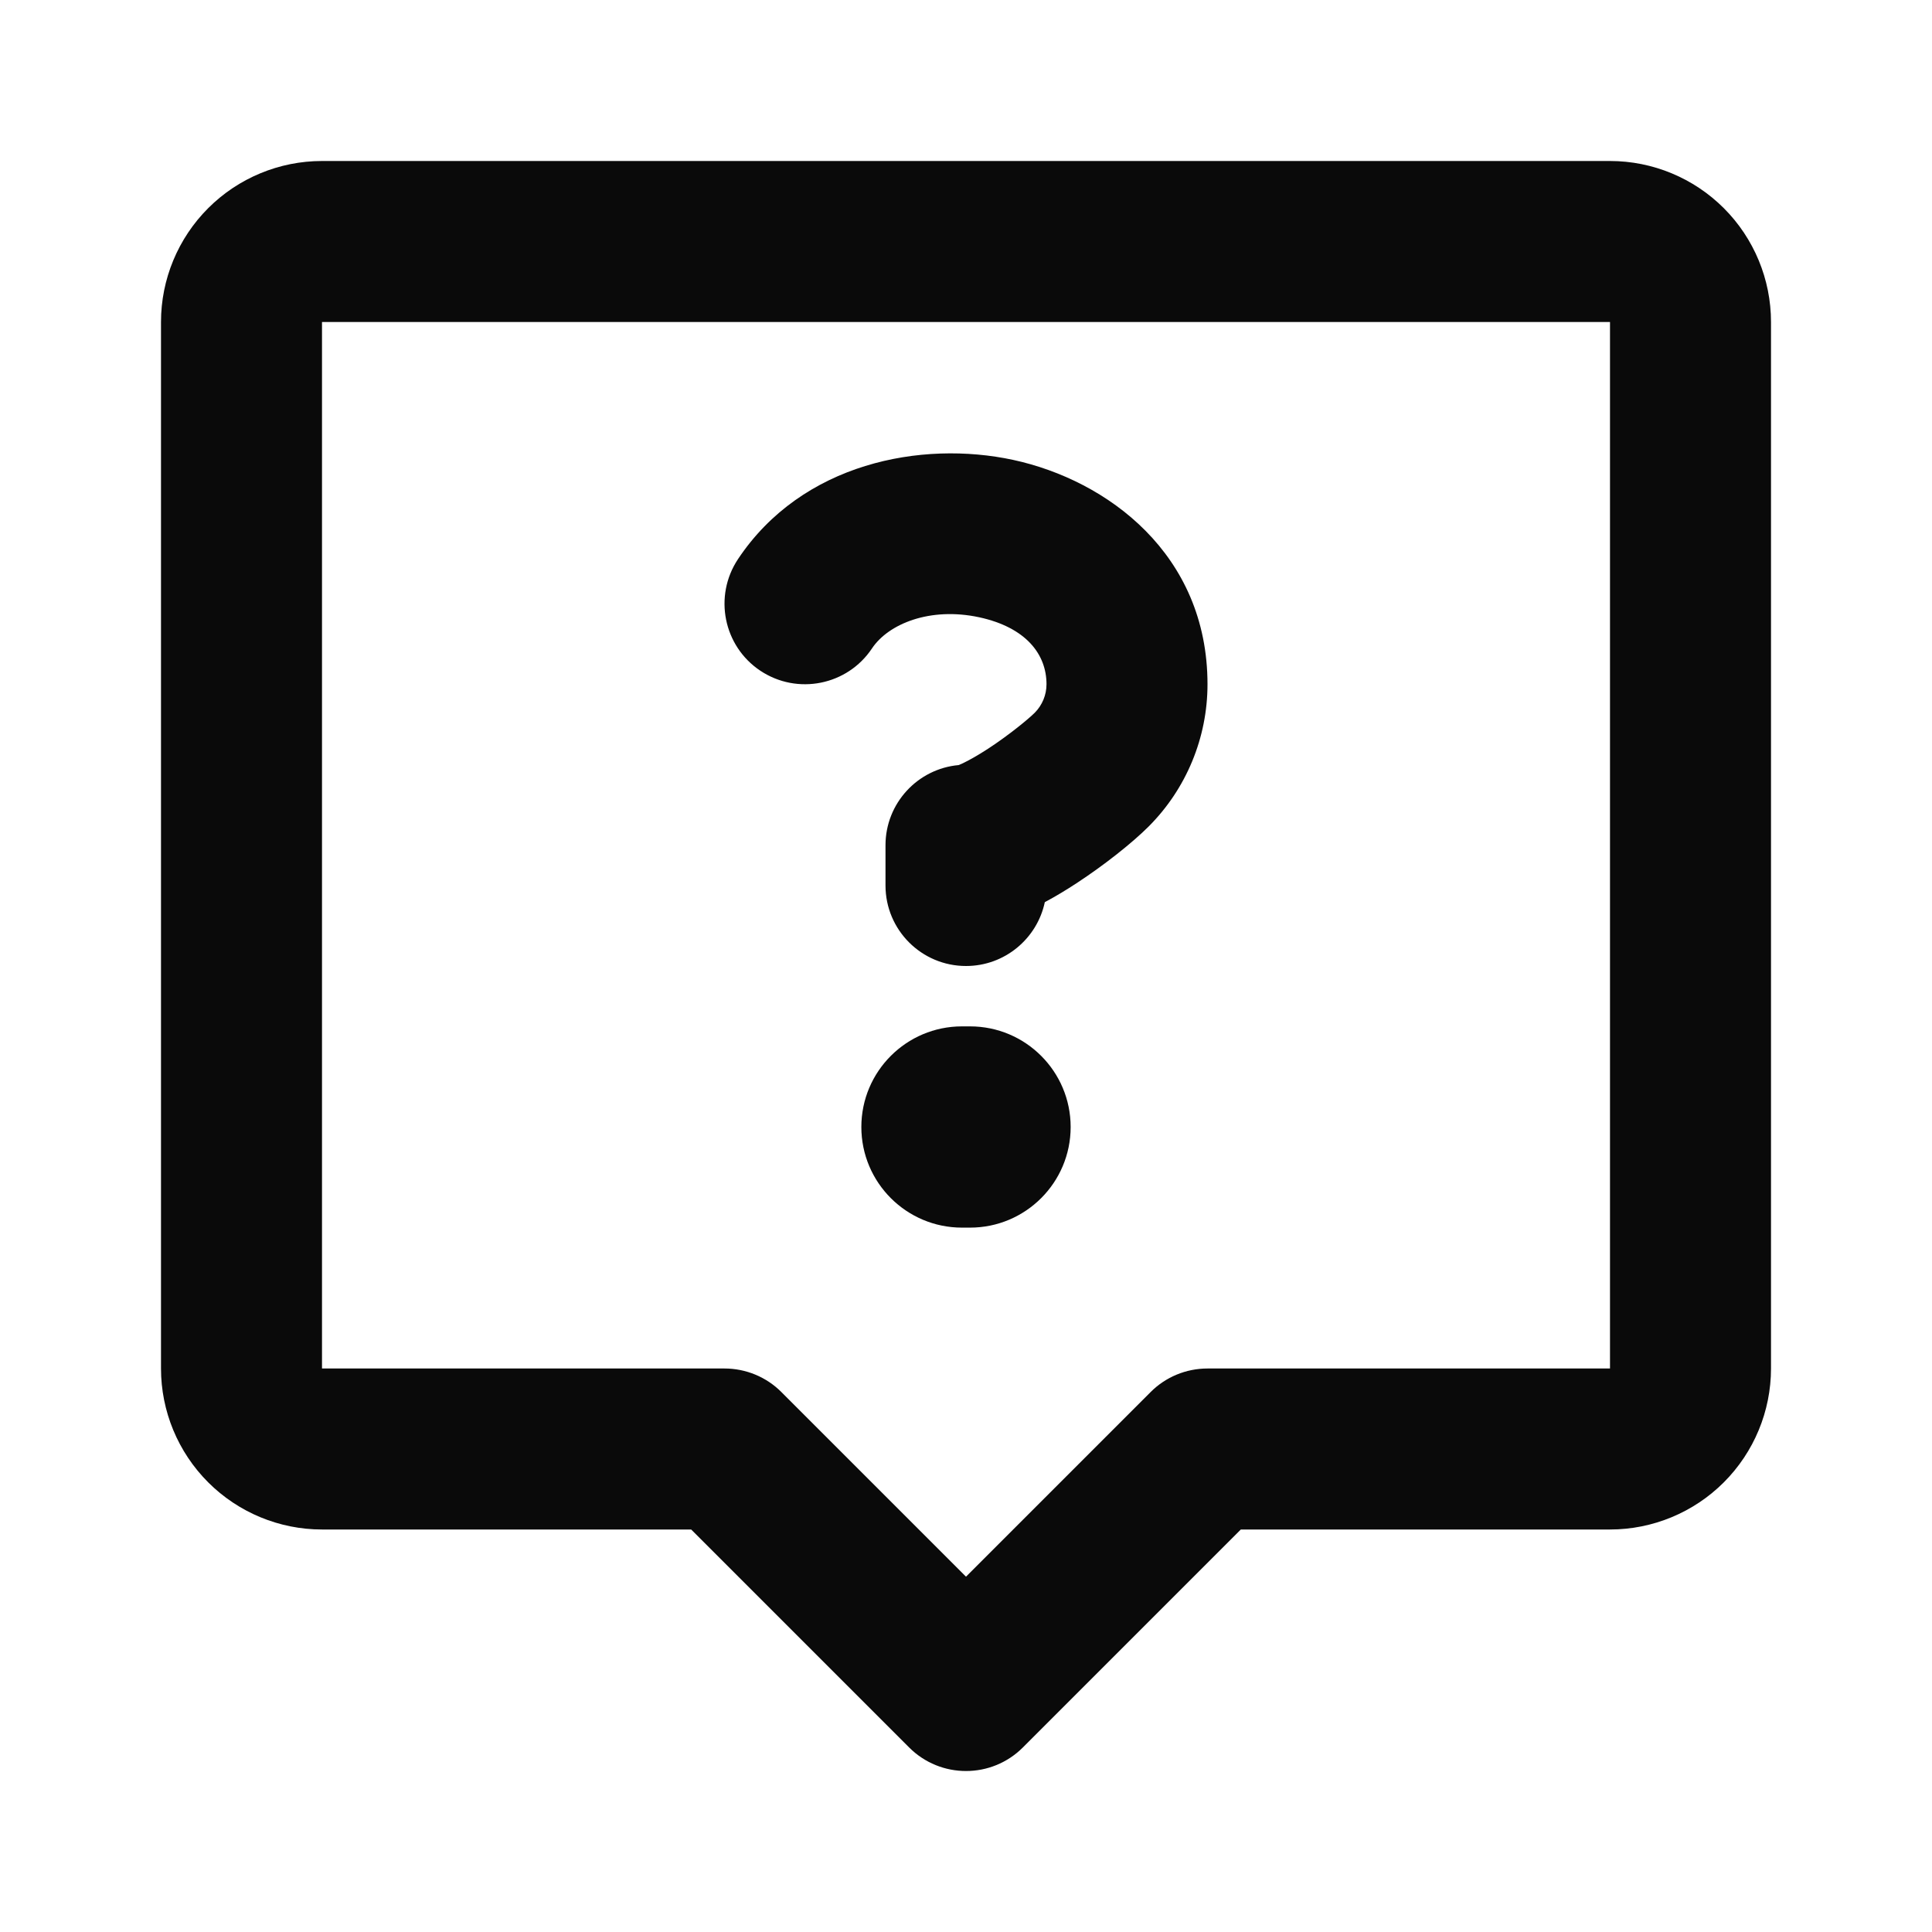
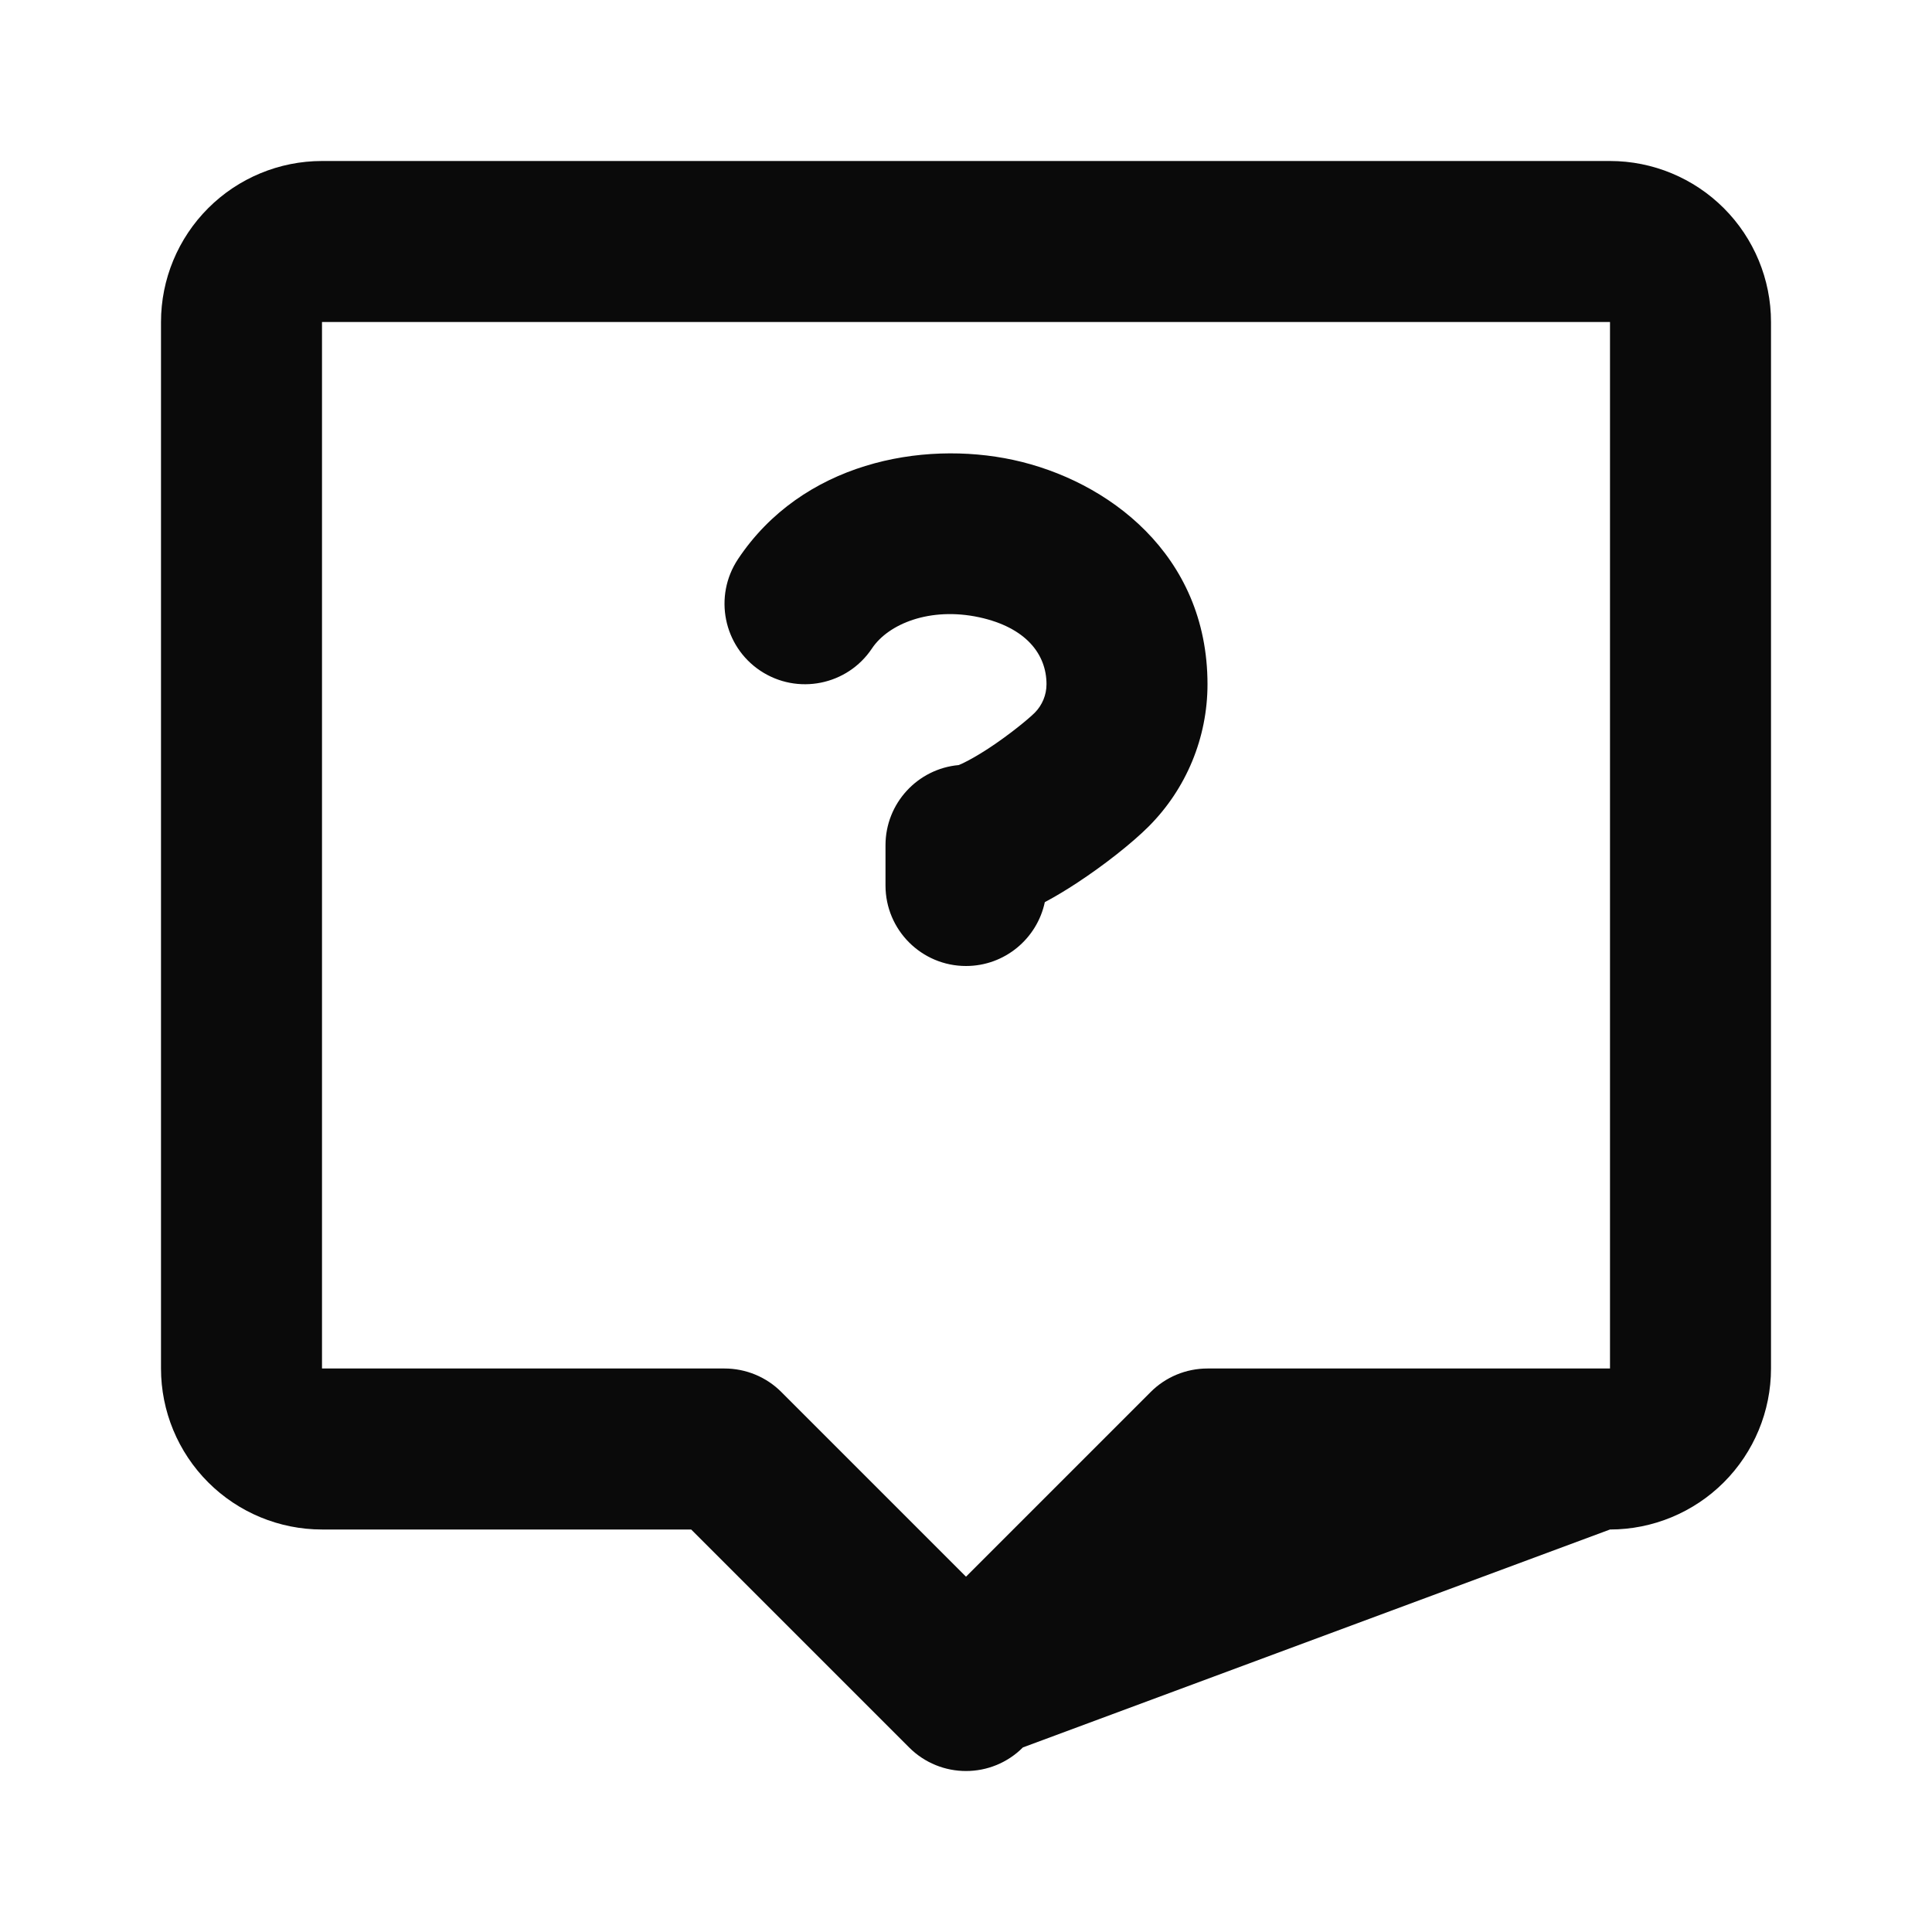
<svg xmlns="http://www.w3.org/2000/svg" width="24" height="24" viewBox="0 0 24 24" fill="none">
-   <path fill-rule="evenodd" clip-rule="evenodd" d="M2.586 2.586C2.961 2.211 3.47 2 4 2H20C20.53 2 21.039 2.211 21.414 2.586C21.789 2.961 22 3.47 22 4V17C22 17.53 21.789 18.039 21.414 18.414C21.039 18.789 20.53 19 20 19H15.414L12.707 21.707C12.317 22.098 11.683 22.098 11.293 21.707L8.586 19H4C3.47 19 2.961 18.789 2.586 18.414C2.211 18.039 2 17.53 2 17V4C2 3.47 2.211 2.961 2.586 2.586ZM20 4H4V17H9C9.265 17 9.52 17.105 9.707 17.293L12 19.586L14.293 17.293C14.48 17.105 14.735 17 15 17H20V4Z" fill="#0A0A0A" />
-   <path fill-rule="evenodd" clip-rule="evenodd" d="M10.7 14C10.7 13.31 11.26 12.75 11.95 12.75H12.05C12.74 12.75 13.3 13.31 13.3 14C13.3 14.69 12.74 15.25 12.05 15.25H11.95C11.26 15.25 10.7 14.69 10.7 14Z" fill="#0A0A0A" />
+   <path fill-rule="evenodd" clip-rule="evenodd" d="M2.586 2.586C2.961 2.211 3.47 2 4 2H20C20.53 2 21.039 2.211 21.414 2.586C21.789 2.961 22 3.47 22 4V17C22 17.53 21.789 18.039 21.414 18.414C21.039 18.789 20.53 19 20 19L12.707 21.707C12.317 22.098 11.683 22.098 11.293 21.707L8.586 19H4C3.47 19 2.961 18.789 2.586 18.414C2.211 18.039 2 17.53 2 17V4C2 3.47 2.211 2.961 2.586 2.586ZM20 4H4V17H9C9.265 17 9.52 17.105 9.707 17.293L12 19.586L14.293 17.293C14.48 17.105 14.735 17 15 17H20V4Z" fill="#0A0A0A" />
  <path fill-rule="evenodd" clip-rule="evenodd" d="M12.586 5.713C13.755 5.966 15 6.882 15 8.5C15 9.163 14.737 9.799 14.268 10.268C14.066 10.47 13.717 10.747 13.371 10.973C13.249 11.053 13.116 11.134 12.979 11.207C12.883 11.66 12.481 12 12 12C11.448 12 11 11.552 11 11V10.5C11 9.979 11.399 9.55 11.909 9.504C11.919 9.5 11.934 9.494 11.953 9.485C12.036 9.446 12.148 9.383 12.277 9.299C12.542 9.125 12.774 8.933 12.854 8.854C12.947 8.76 13 8.633 13 8.5C13 8.127 12.745 7.794 12.164 7.668C11.554 7.537 11.036 7.749 10.832 8.055C10.526 8.514 9.905 8.638 9.445 8.332C8.986 8.026 8.862 7.405 9.168 6.945C9.964 5.75 11.446 5.468 12.586 5.713Z" fill="#0A0A0A" />
</svg>